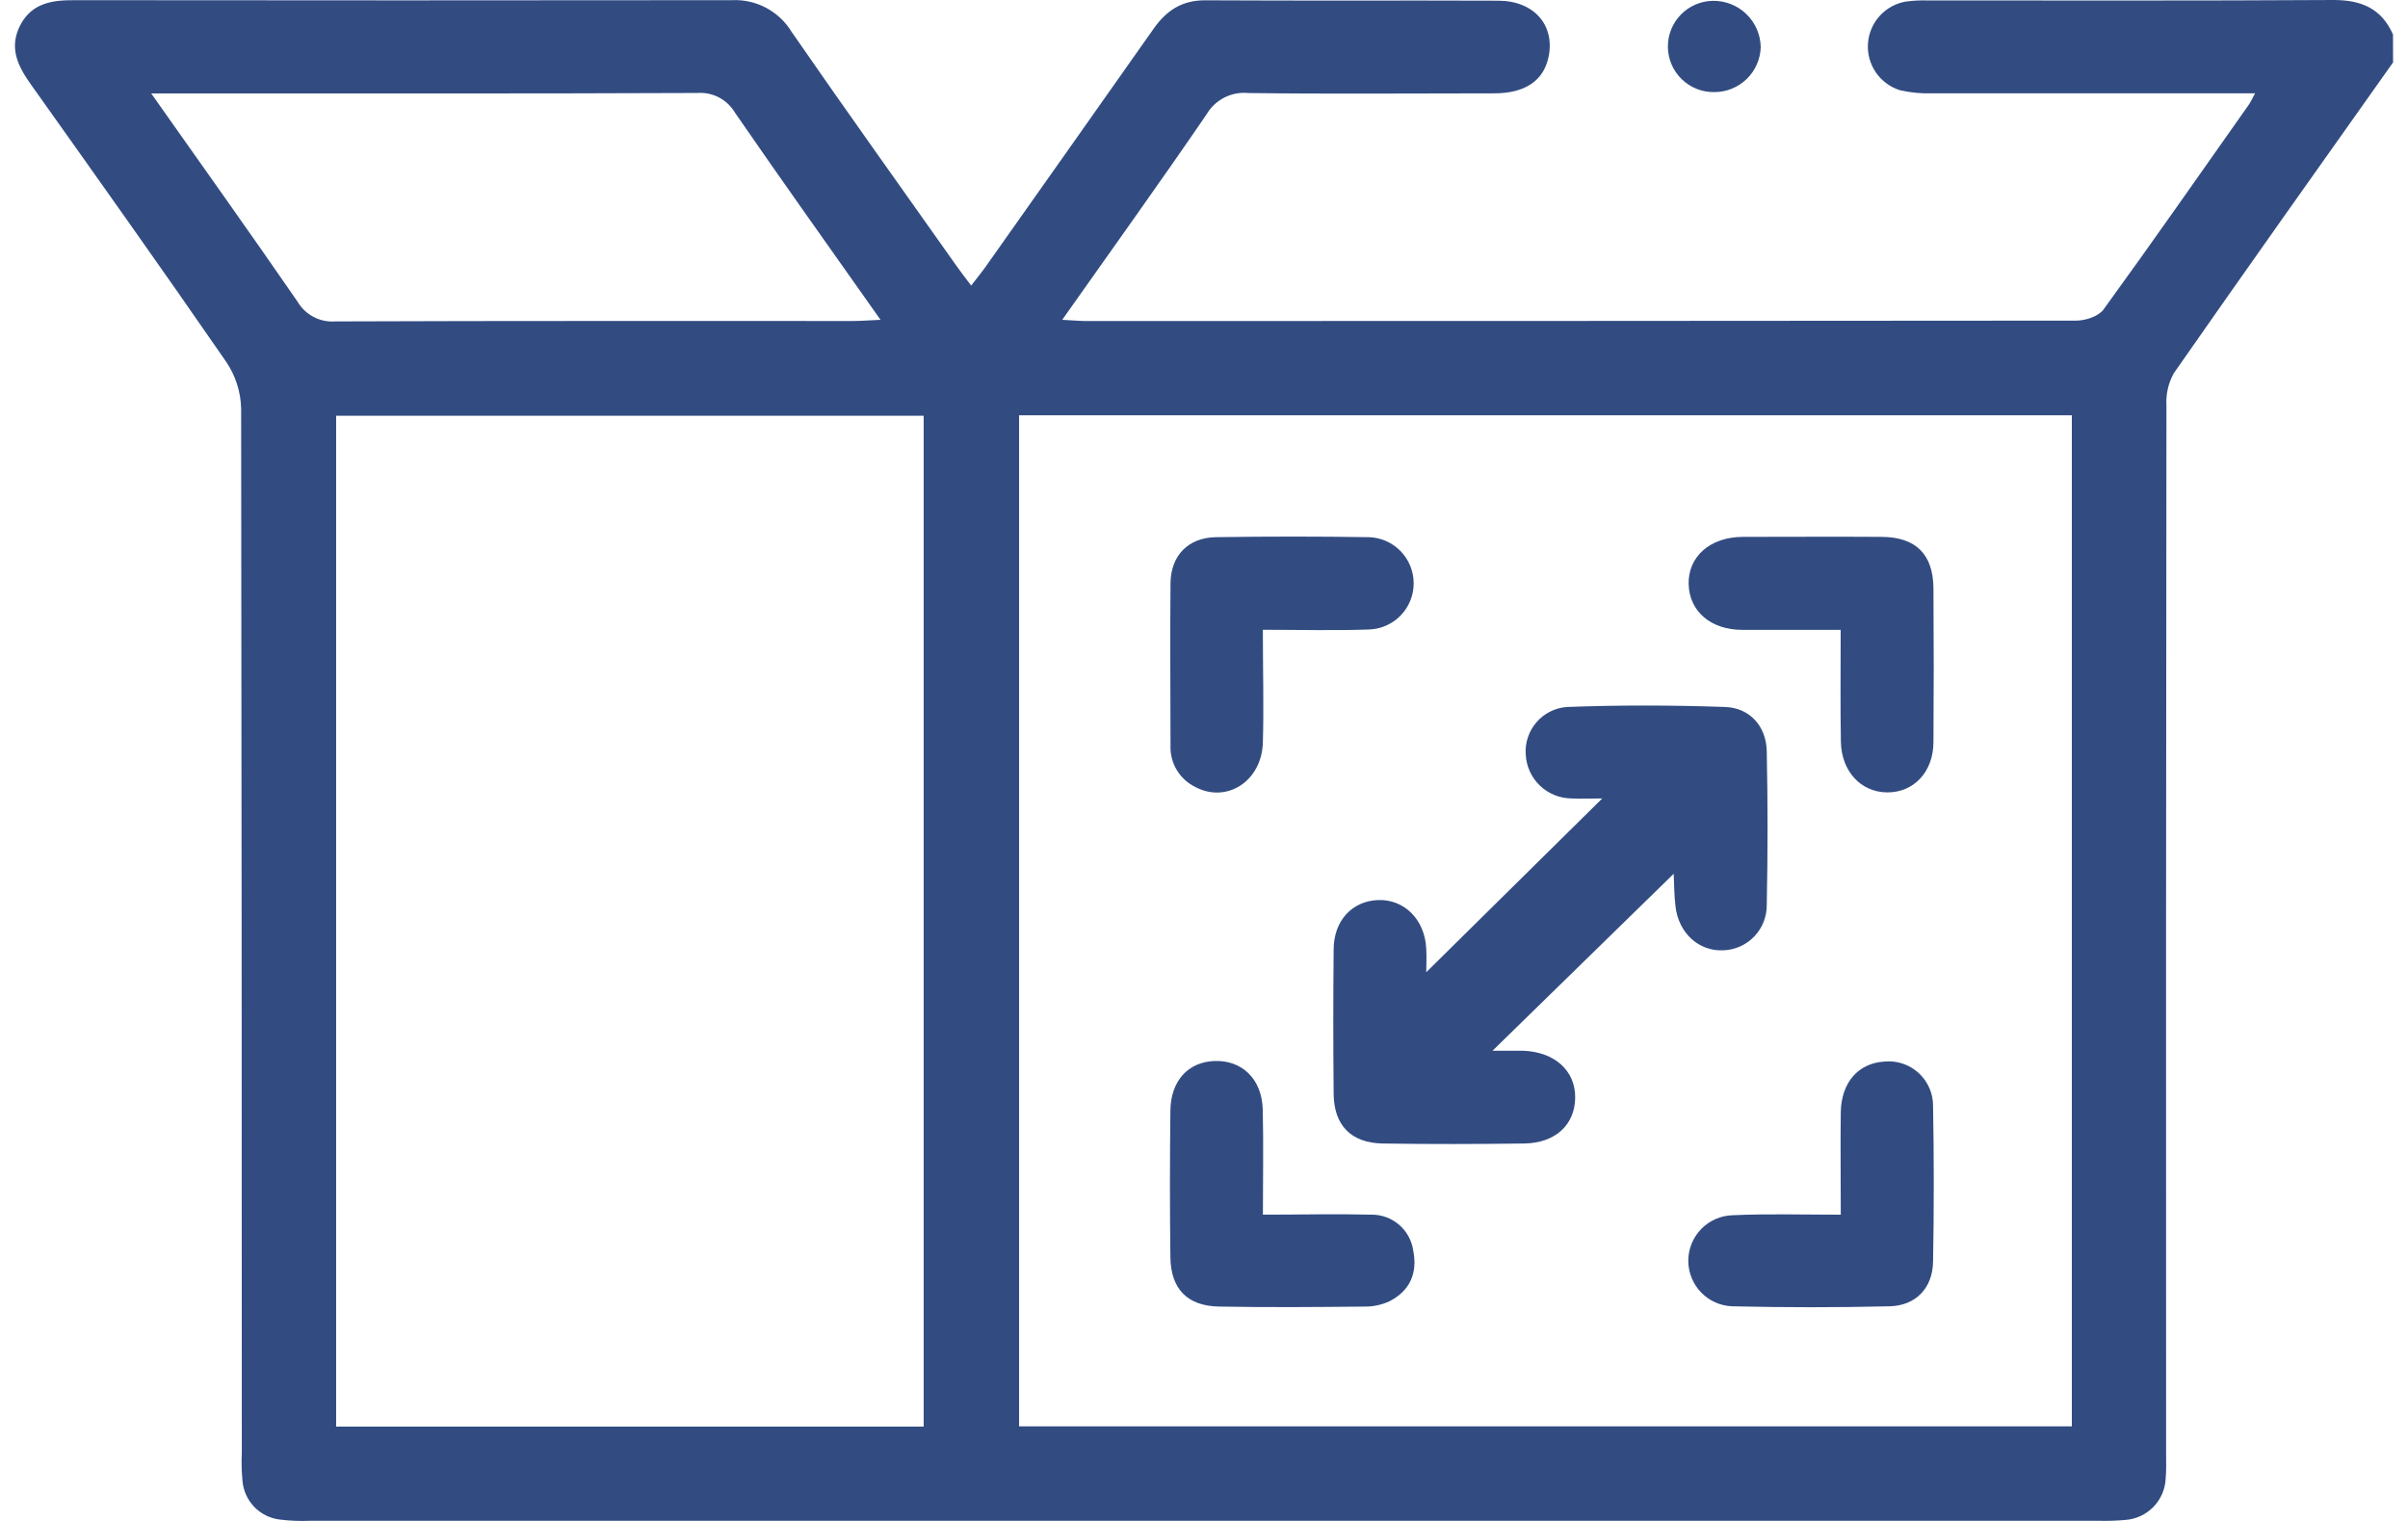
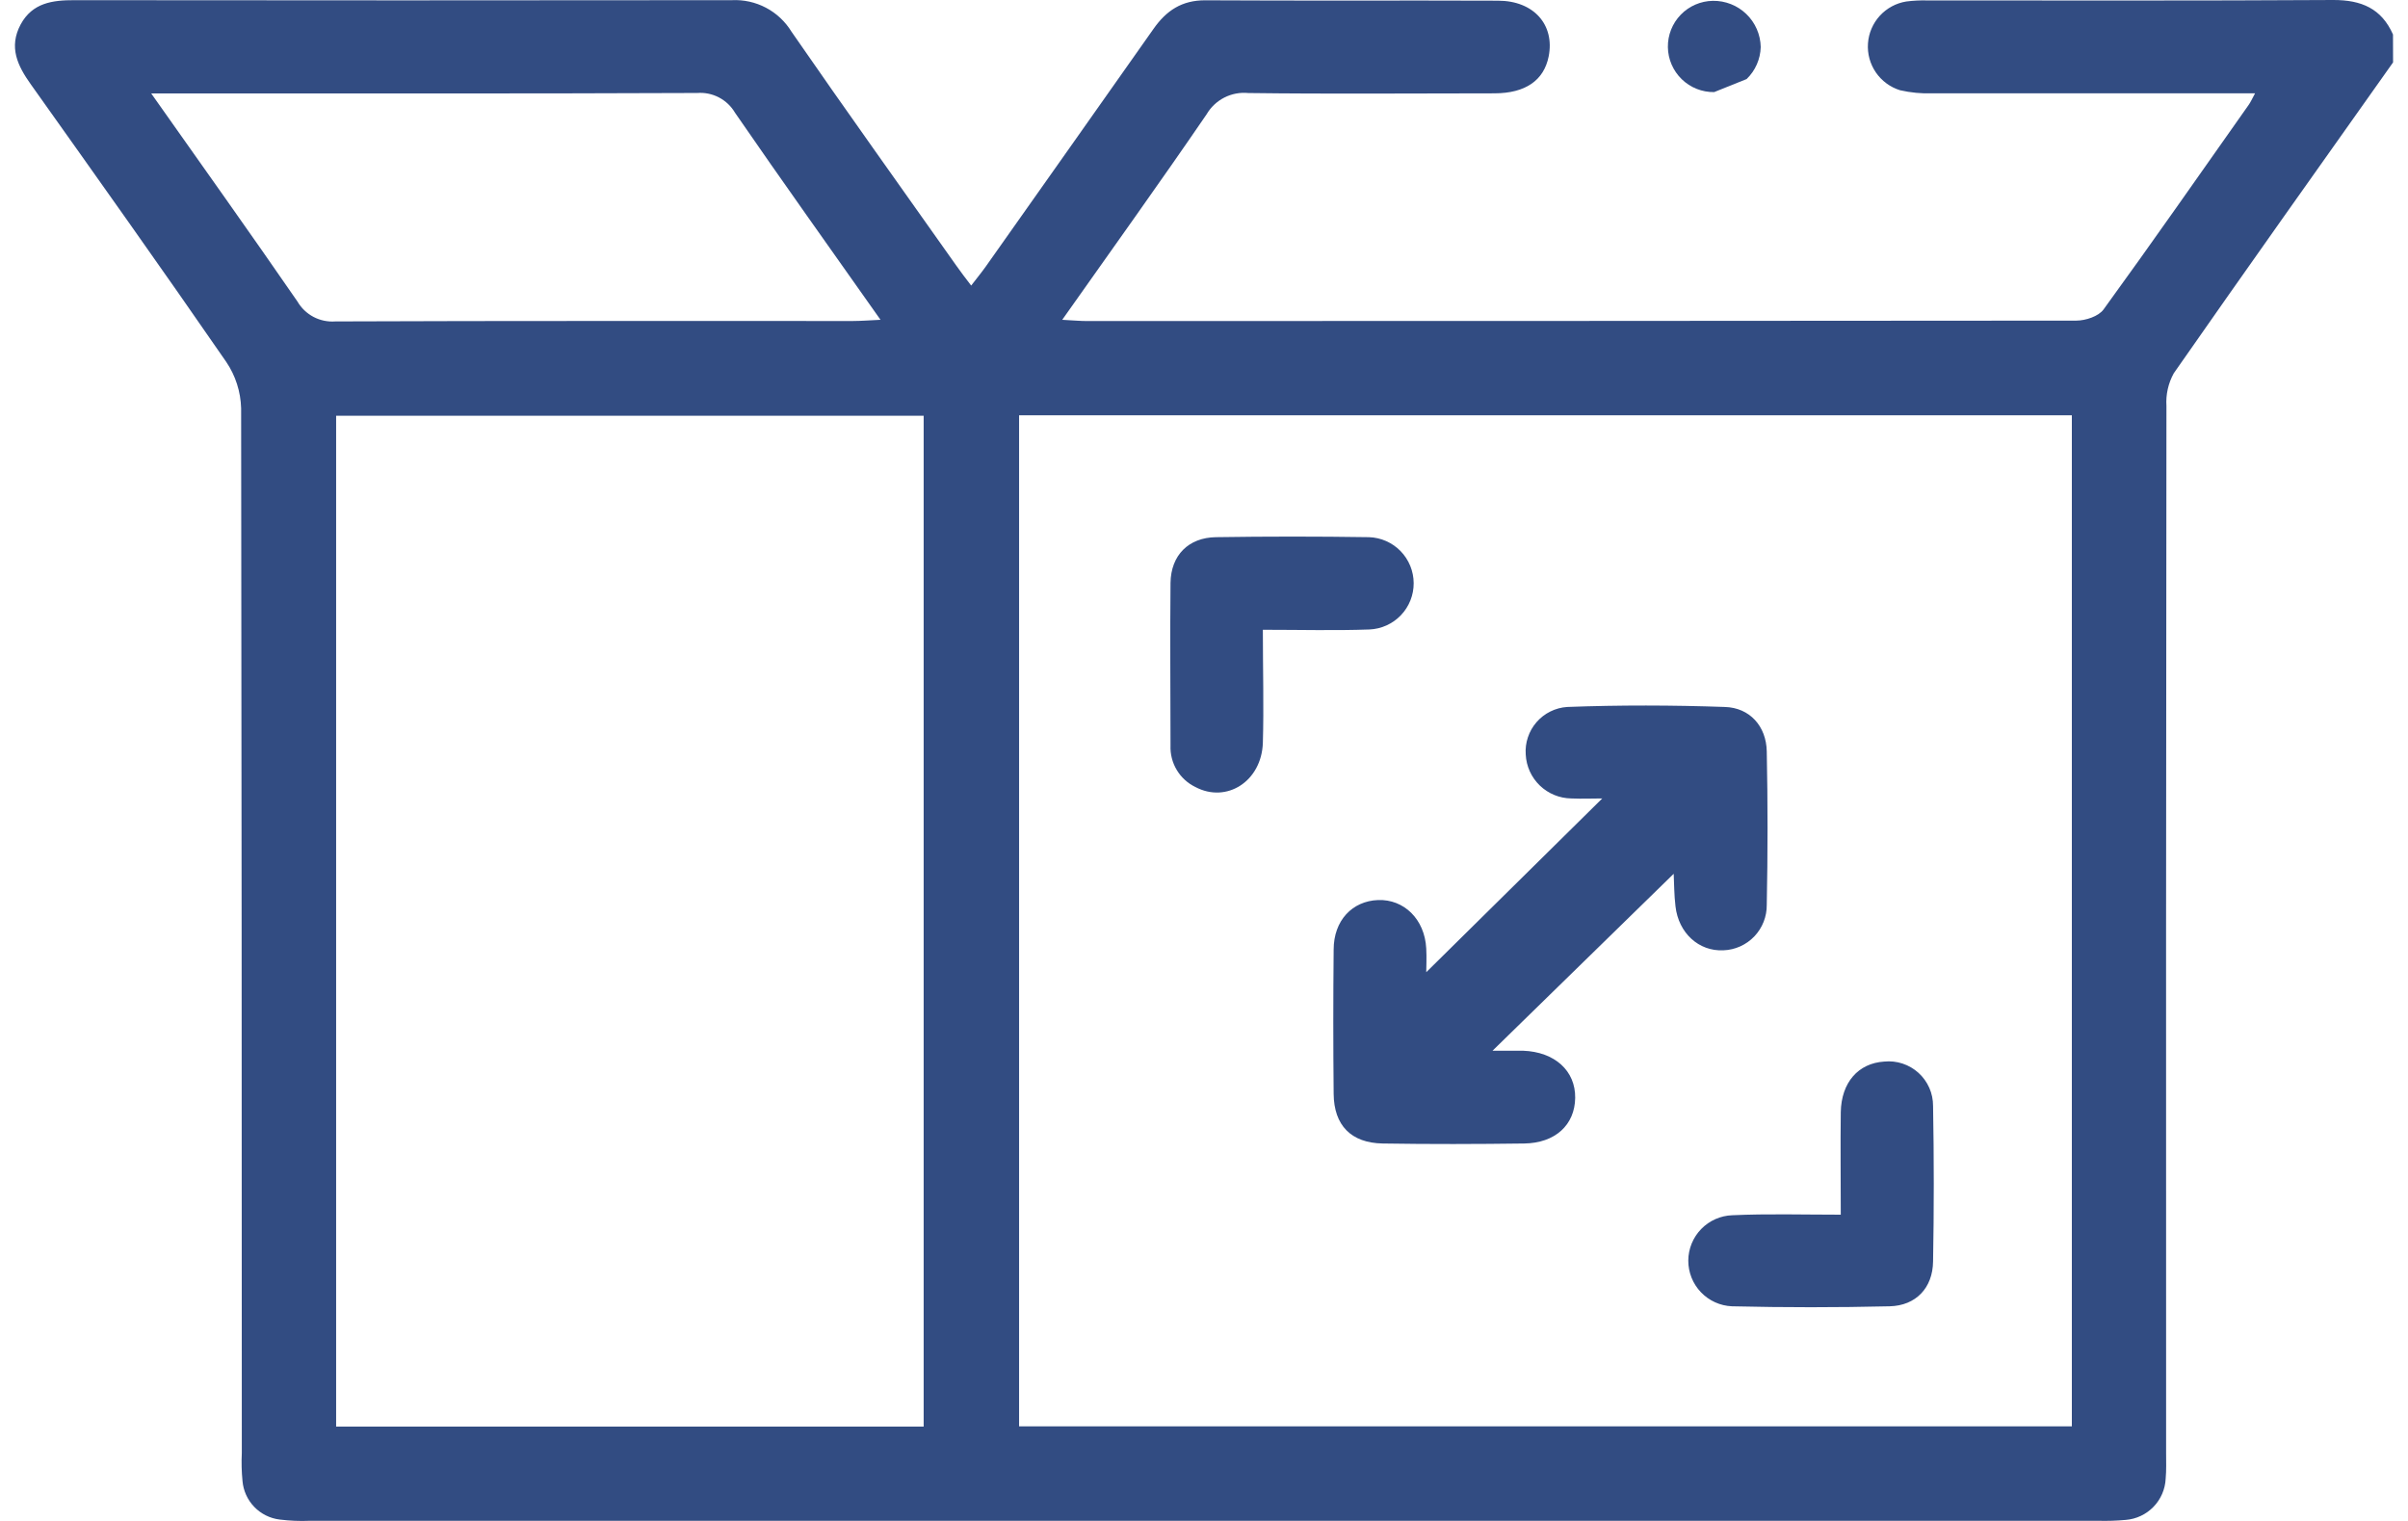
<svg xmlns="http://www.w3.org/2000/svg" width="95" height="60" viewBox="0 0 95 60" fill="none">
  <path d="M94.411 2.461C91.519 6.544 88.621 10.621 85.758 14.727C85.542 15.12 85.441 15.566 85.47 16.014C85.455 29.784 85.451 43.552 85.457 57.32C85.457 57.658 85.47 57.996 85.44 58.329C85.421 58.746 85.251 59.142 84.96 59.442C84.67 59.742 84.28 59.926 83.864 59.959C83.499 59.993 83.133 60.004 82.767 59.994H12.223C11.827 60.011 11.43 59.994 11.036 59.945C10.653 59.899 10.298 59.722 10.03 59.445C9.763 59.167 9.599 58.806 9.567 58.422C9.531 58.056 9.522 57.687 9.54 57.32C9.54 43.582 9.531 29.843 9.513 16.105C9.495 15.452 9.292 14.817 8.925 14.276C6.391 10.604 3.804 6.968 1.218 3.33C0.694 2.595 0.334 1.861 0.817 0.96C1.282 0.108 2.073 0.005 2.939 0.007C11.582 0.017 20.224 0.017 28.867 0.007C29.337 -0.017 29.805 0.086 30.221 0.306C30.637 0.525 30.985 0.854 31.23 1.256C33.367 4.348 35.556 7.404 37.725 10.474C37.899 10.719 38.082 10.964 38.315 11.265C38.533 10.981 38.721 10.753 38.893 10.511C41.096 7.391 43.3 4.277 45.503 1.146C46.017 0.411 46.632 0.007 47.555 0.012C51.404 0.034 55.252 0.012 59.099 0.027C60.516 0.027 61.346 0.984 61.097 2.23C60.908 3.168 60.186 3.68 58.957 3.682C55.72 3.682 52.483 3.712 49.247 3.67C48.921 3.638 48.593 3.7 48.301 3.849C48.01 3.998 47.767 4.227 47.602 4.51C45.775 7.181 43.887 9.81 41.907 12.616C42.335 12.638 42.614 12.665 42.886 12.665C55.893 12.665 68.902 12.659 81.912 12.648C82.279 12.648 82.794 12.479 82.989 12.207C84.931 9.536 86.819 6.821 88.721 4.128C88.785 4.035 88.834 3.932 88.966 3.682H87.867C83.988 3.682 80.11 3.682 76.232 3.682C75.805 3.696 75.378 3.655 74.961 3.56C74.573 3.44 74.236 3.192 74.006 2.857C73.776 2.521 73.666 2.118 73.695 1.712C73.723 1.306 73.888 0.922 74.162 0.622C74.437 0.322 74.805 0.123 75.206 0.059C75.479 0.024 75.754 0.01 76.029 0.017C81.371 0.017 86.716 0.032 92.061 0C93.162 0 93.955 0.335 94.408 1.361L94.411 2.461ZM40.205 16.384V56.267H81.738V16.384H40.205ZM36.44 56.277V16.401H13.261V56.277H36.44ZM5.965 3.685C7.988 6.552 9.883 9.208 11.736 11.896C11.886 12.154 12.106 12.363 12.369 12.502C12.633 12.64 12.93 12.702 13.227 12.68C20.038 12.653 26.847 12.665 33.656 12.663C33.972 12.663 34.285 12.636 34.738 12.616C32.75 9.798 30.852 7.139 28.999 4.449C28.848 4.192 28.628 3.982 28.364 3.844C28.1 3.706 27.803 3.645 27.506 3.668C20.697 3.697 13.886 3.685 7.077 3.685H5.965Z" fill="#324C82" />
-   <path d="M67.627 3.633C67.391 3.636 67.156 3.593 66.937 3.506C66.717 3.419 66.517 3.289 66.347 3.124C66.005 2.792 65.808 2.337 65.801 1.86C65.794 1.383 65.977 0.922 66.309 0.58C66.641 0.237 67.096 0.041 67.574 0.033C68.066 0.025 68.542 0.212 68.896 0.554C69.251 0.896 69.455 1.365 69.464 1.857C69.45 2.335 69.251 2.788 68.907 3.119C68.564 3.451 68.105 3.635 67.627 3.633Z" fill="#324C82" />
+   <path d="M67.627 3.633C67.391 3.636 67.156 3.593 66.937 3.506C66.717 3.419 66.517 3.289 66.347 3.124C66.005 2.792 65.808 2.337 65.801 1.86C65.794 1.383 65.977 0.922 66.309 0.58C66.641 0.237 67.096 0.041 67.574 0.033C68.066 0.025 68.542 0.212 68.896 0.554C69.251 0.896 69.455 1.365 69.464 1.857C69.45 2.335 69.251 2.788 68.907 3.119Z" fill="#324C82" />
  <path d="M66.03 34.47L58.883 41.45C59.419 41.45 59.752 41.45 60.085 41.45C61.336 41.494 62.159 42.241 62.144 43.311C62.129 44.381 61.353 45.093 60.134 45.11C58.273 45.135 56.41 45.14 54.55 45.11C53.301 45.088 52.627 44.393 52.615 43.152C52.596 41.255 52.596 39.359 52.615 37.464C52.615 36.311 53.35 35.545 54.366 35.506C55.382 35.467 56.209 36.255 56.268 37.42C56.288 37.785 56.268 38.155 56.268 38.353L63.212 31.498C62.852 31.498 62.421 31.517 61.987 31.498C61.524 31.491 61.081 31.309 60.748 30.988C60.414 30.666 60.216 30.229 60.193 29.767C60.176 29.536 60.205 29.304 60.279 29.085C60.352 28.865 60.468 28.662 60.62 28.488C60.772 28.313 60.957 28.17 61.164 28.068C61.372 27.965 61.597 27.904 61.828 27.889C63.9 27.811 65.978 27.816 68.049 27.889C69.029 27.918 69.683 28.645 69.702 29.642C69.743 31.659 69.743 33.677 69.702 35.694C69.707 36.158 69.531 36.605 69.211 36.941C68.891 37.276 68.452 37.473 67.988 37.489C67.024 37.535 66.221 36.811 66.101 35.753C66.047 35.303 66.049 34.859 66.03 34.47Z" fill="#324C82" />
-   <path d="M72.618 24.847C71.232 24.847 69.984 24.847 68.735 24.847C67.487 24.847 66.647 24.112 66.62 23.045C66.593 21.977 67.445 21.187 68.75 21.179C70.581 21.179 72.422 21.167 74.244 21.179C75.59 21.192 76.269 21.867 76.278 23.216C76.293 25.237 76.293 27.255 76.278 29.271C76.278 30.451 75.5 31.264 74.457 31.259C73.414 31.254 72.647 30.429 72.626 29.256C72.601 27.826 72.618 26.394 72.618 24.847Z" fill="#324C82" />
  <path d="M49.822 24.844C49.822 26.44 49.864 27.875 49.822 29.31C49.768 30.825 48.392 31.699 47.158 31.046C46.853 30.898 46.598 30.664 46.424 30.373C46.25 30.082 46.165 29.746 46.179 29.408C46.179 27.268 46.157 25.128 46.179 22.991C46.196 21.901 46.891 21.208 47.968 21.191C49.981 21.16 51.994 21.16 54.008 21.191C54.48 21.206 54.927 21.403 55.256 21.741C55.585 22.079 55.77 22.532 55.772 23.003C55.775 23.475 55.594 23.929 55.268 24.27C54.942 24.611 54.497 24.812 54.026 24.832C52.662 24.881 51.296 24.844 49.822 24.844Z" fill="#324C82" />
  <path d="M72.622 47.918C72.622 46.488 72.605 45.181 72.622 43.876C72.642 42.701 73.313 41.942 74.336 41.878C74.58 41.853 74.827 41.88 75.06 41.957C75.293 42.034 75.508 42.159 75.689 42.324C75.871 42.489 76.016 42.691 76.115 42.915C76.214 43.14 76.264 43.383 76.263 43.629C76.3 45.675 76.3 47.722 76.263 49.769C76.248 50.807 75.587 51.507 74.549 51.532C72.478 51.581 70.405 51.581 68.33 51.532C67.865 51.513 67.426 51.314 67.105 50.978C66.783 50.642 66.605 50.194 66.606 49.729C66.608 49.264 66.791 48.817 67.115 48.484C67.439 48.15 67.88 47.955 68.345 47.94C69.736 47.876 71.131 47.918 72.622 47.918Z" fill="#324C82" />
-   <path d="M49.824 47.917C51.352 47.917 52.723 47.883 54.089 47.917C54.493 47.909 54.886 48.05 55.194 48.313C55.501 48.575 55.701 48.942 55.756 49.342C55.93 50.214 55.627 50.919 54.824 51.33C54.521 51.472 54.191 51.545 53.856 51.543C51.937 51.563 50.018 51.578 48.098 51.543C46.84 51.521 46.188 50.848 46.174 49.584C46.149 47.66 46.152 45.736 46.174 43.814C46.188 42.639 46.871 41.897 47.907 41.855C48.987 41.814 49.775 42.55 49.817 43.745C49.851 45.099 49.824 46.438 49.824 47.917Z" fill="#324C82" />
</svg>